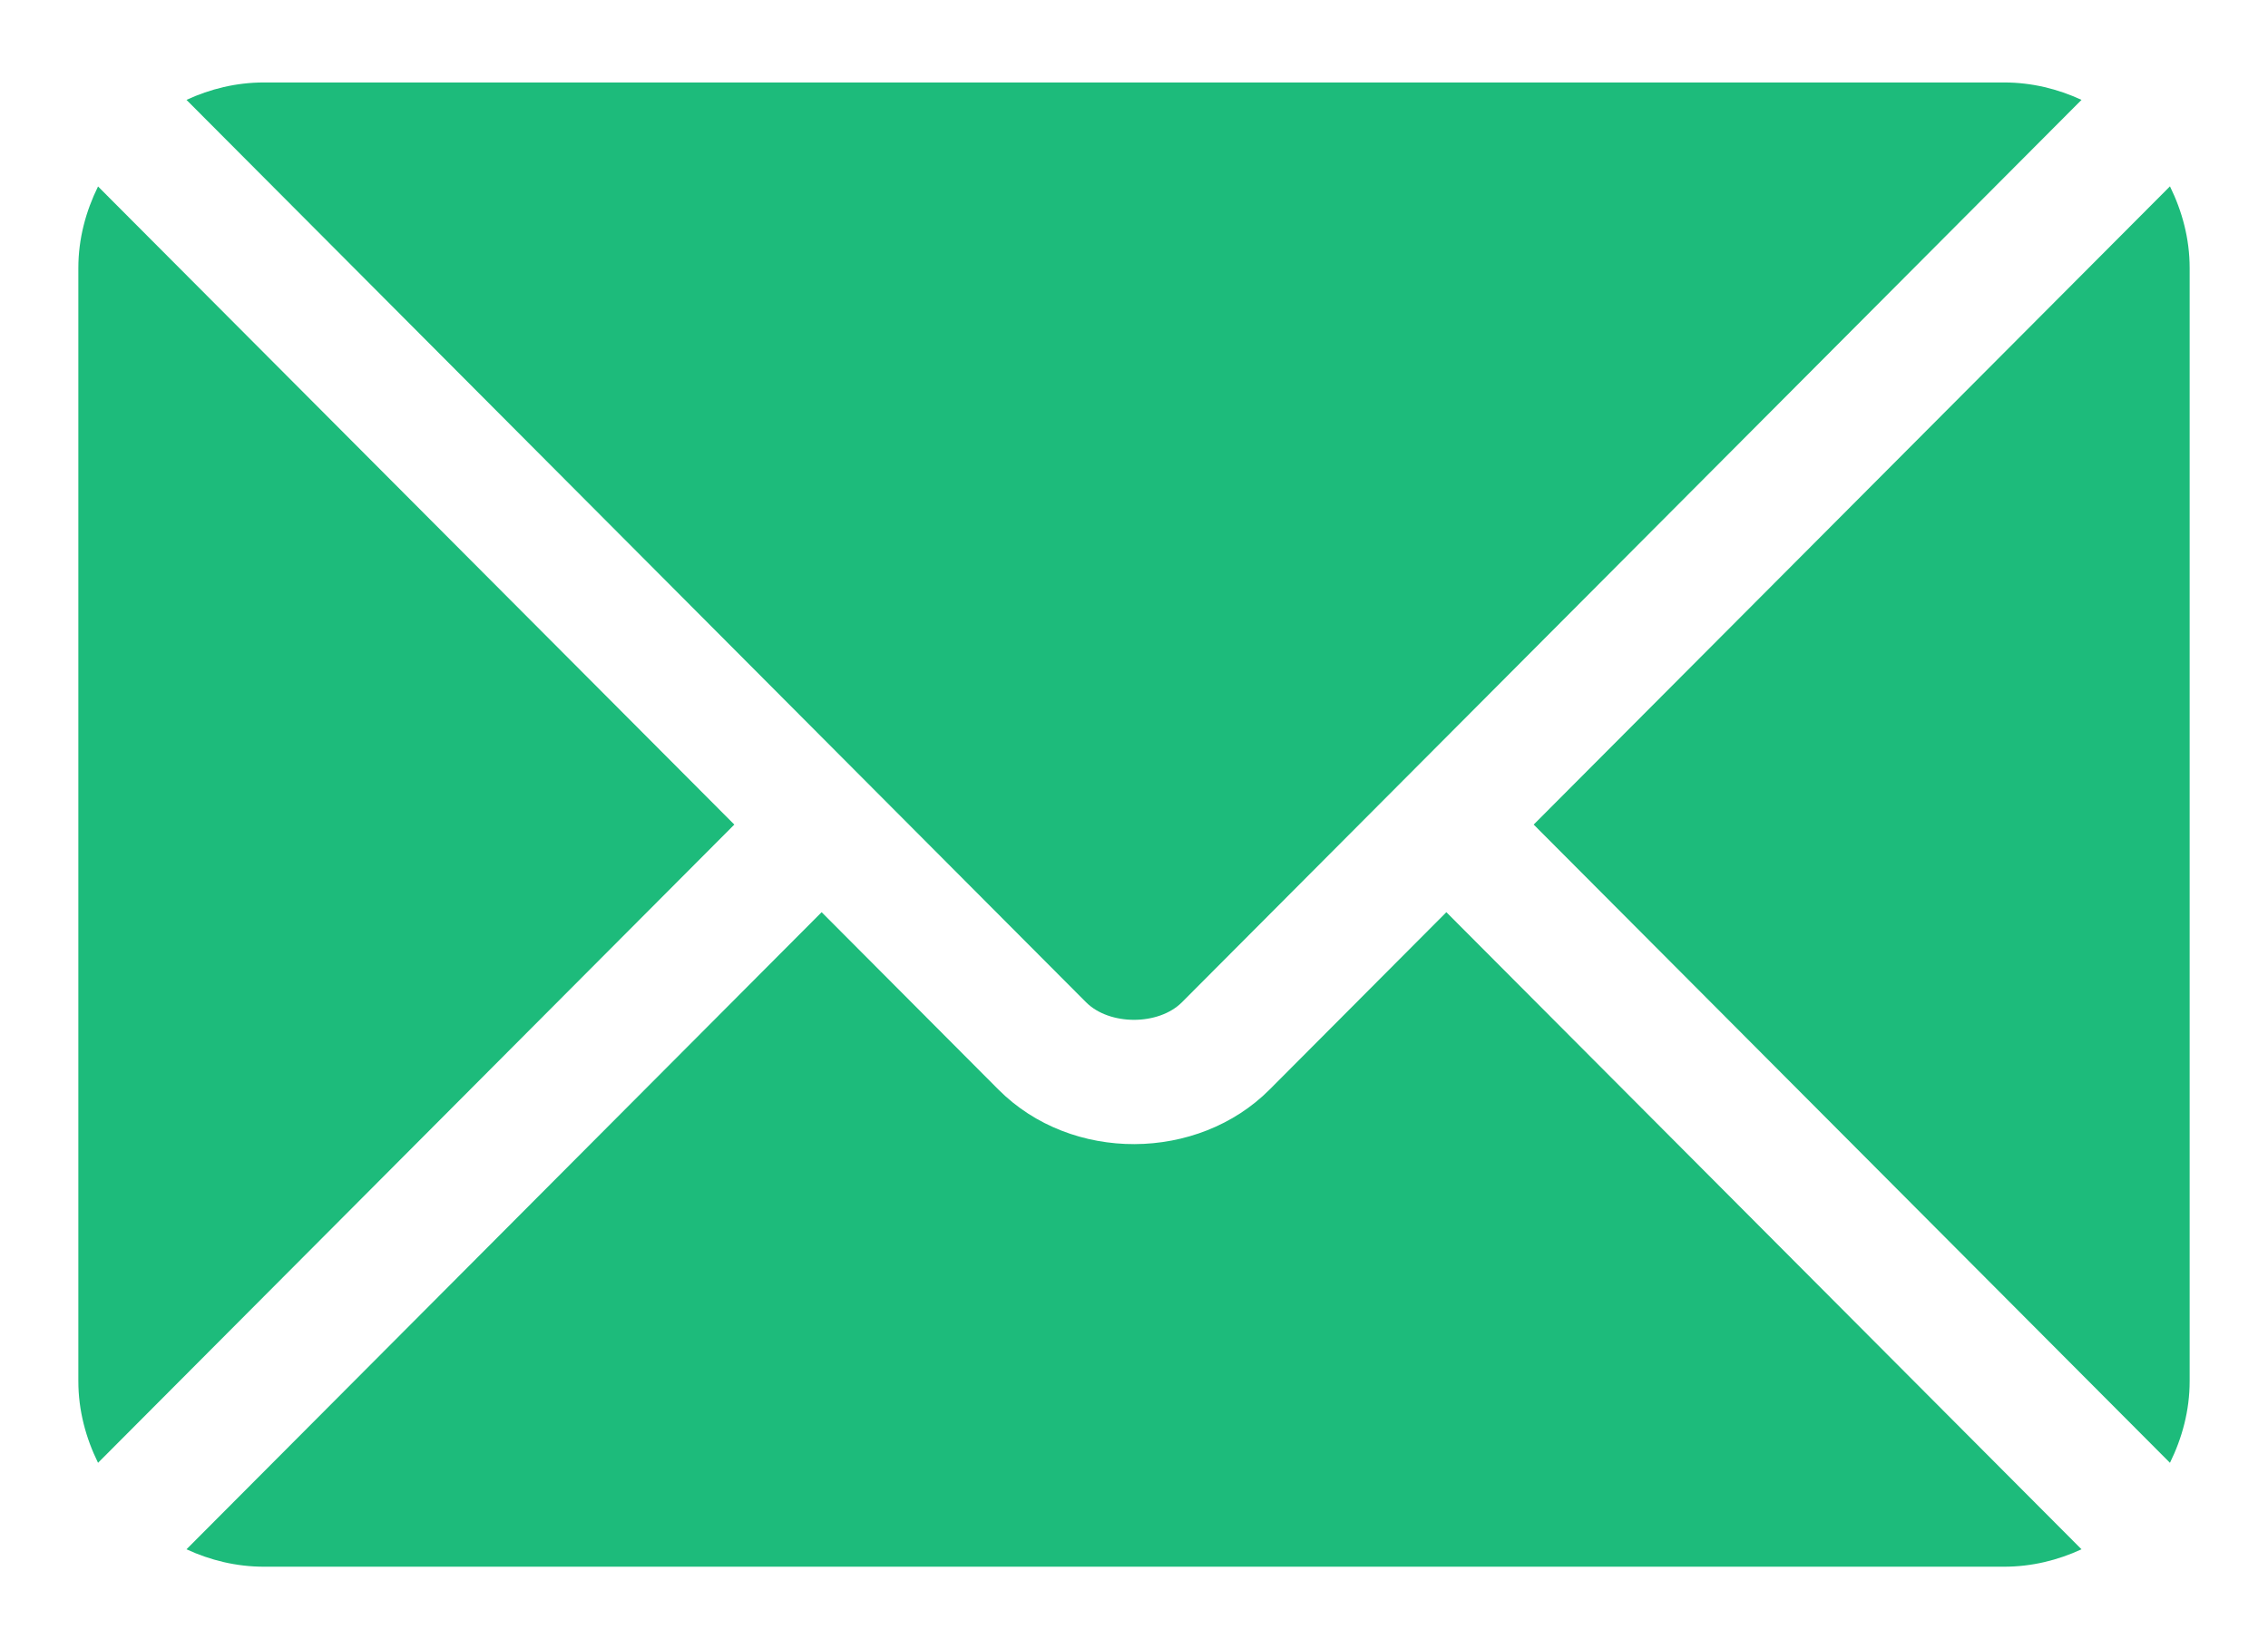
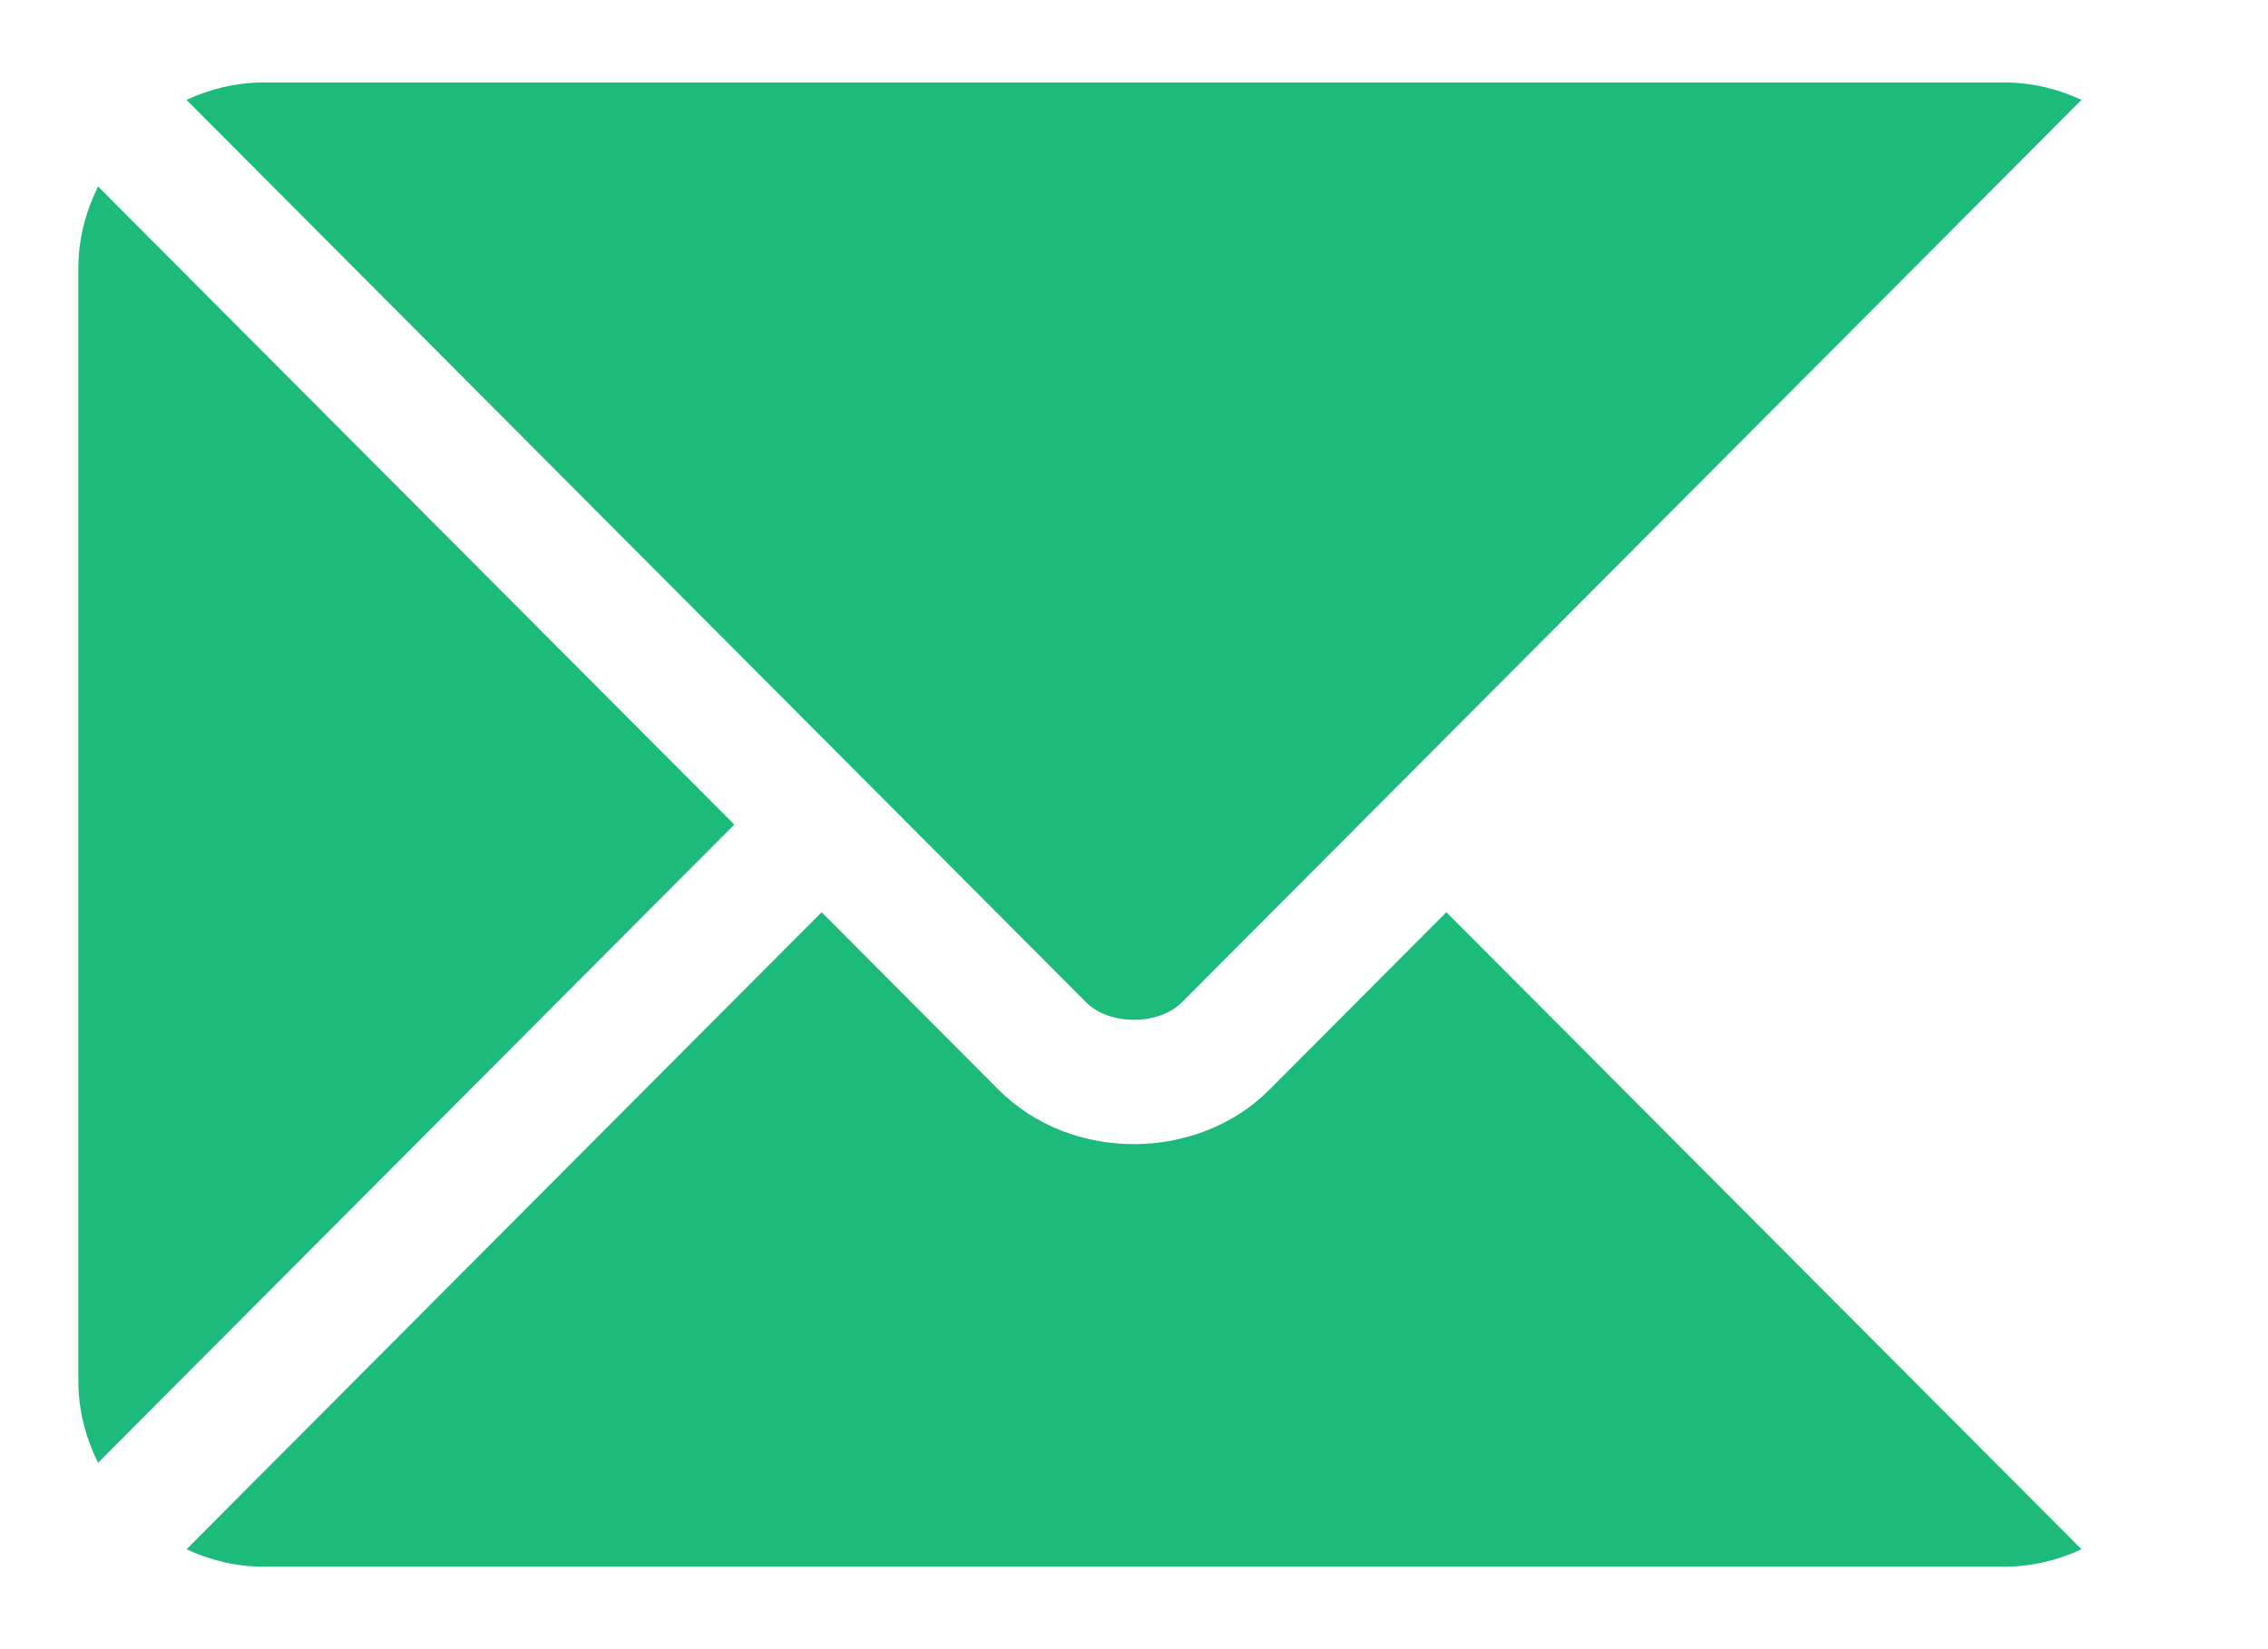
<svg xmlns="http://www.w3.org/2000/svg" width="22" height="16" viewBox="0 0 22 16" fill="none">
  <path d="M14.03 8.85L12.315 10.571C11.62 11.269 10.396 11.284 9.685 10.571L7.97 8.85L1.809 15.031C2.038 15.137 2.291 15.2 2.56 15.2H19.44C19.709 15.2 19.962 15.137 20.191 15.031L14.03 8.85Z" fill="#1DBB7B" />
  <path d="M19.44 0.8H2.56C2.291 0.8 2.038 0.863 1.809 0.969L8.392 7.574C8.393 7.575 8.393 7.575 8.394 7.575C8.394 7.576 8.394 7.576 8.394 7.576L10.535 9.724C10.762 9.951 11.238 9.951 11.465 9.724L13.605 7.577C13.605 7.577 13.606 7.576 13.606 7.575C13.606 7.575 13.607 7.575 13.608 7.574L20.191 0.969C19.962 0.863 19.709 0.8 19.44 0.8Z" fill="#1DBB7B" />
  <path d="M0.951 1.809C0.833 2.049 0.76 2.315 0.76 2.6V13.4C0.76 13.685 0.833 13.952 0.951 14.192L7.123 8L0.951 1.809Z" fill="#1DBB7B" />
-   <path d="M21.049 1.808L14.877 8L21.049 14.192C21.167 13.952 21.24 13.685 21.24 13.4V2.6C21.24 2.315 21.167 2.048 21.049 1.808Z" fill="#1DBB7B" />
</svg>